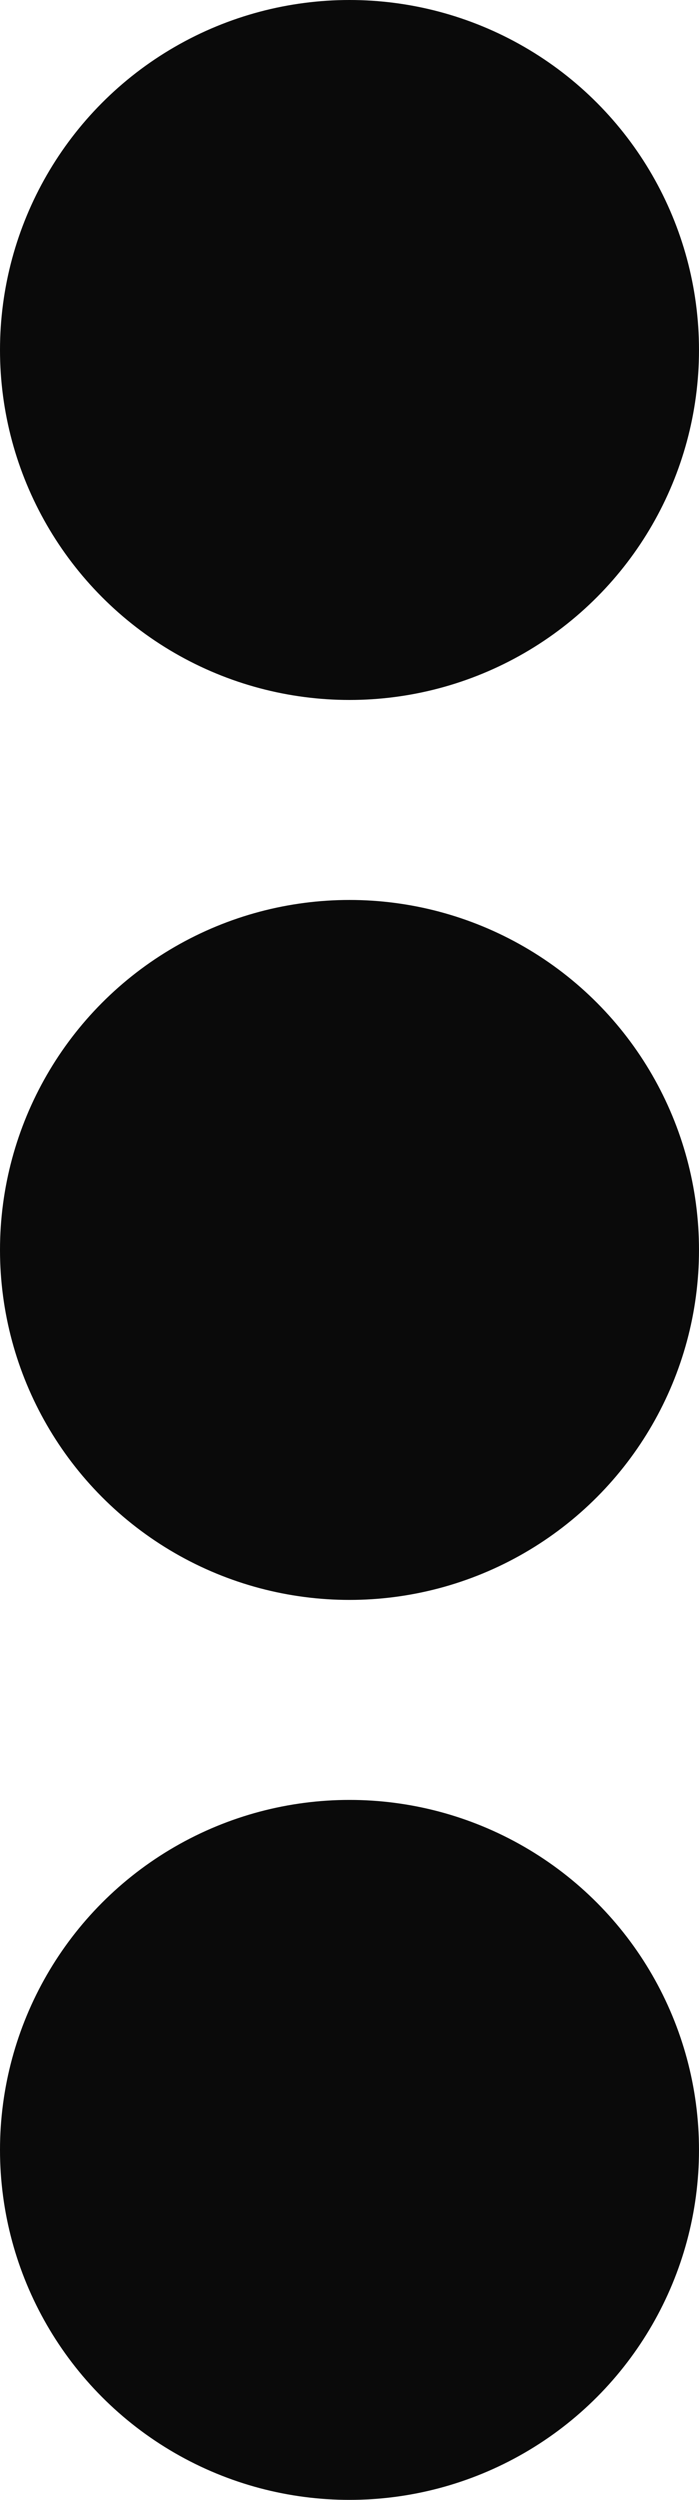
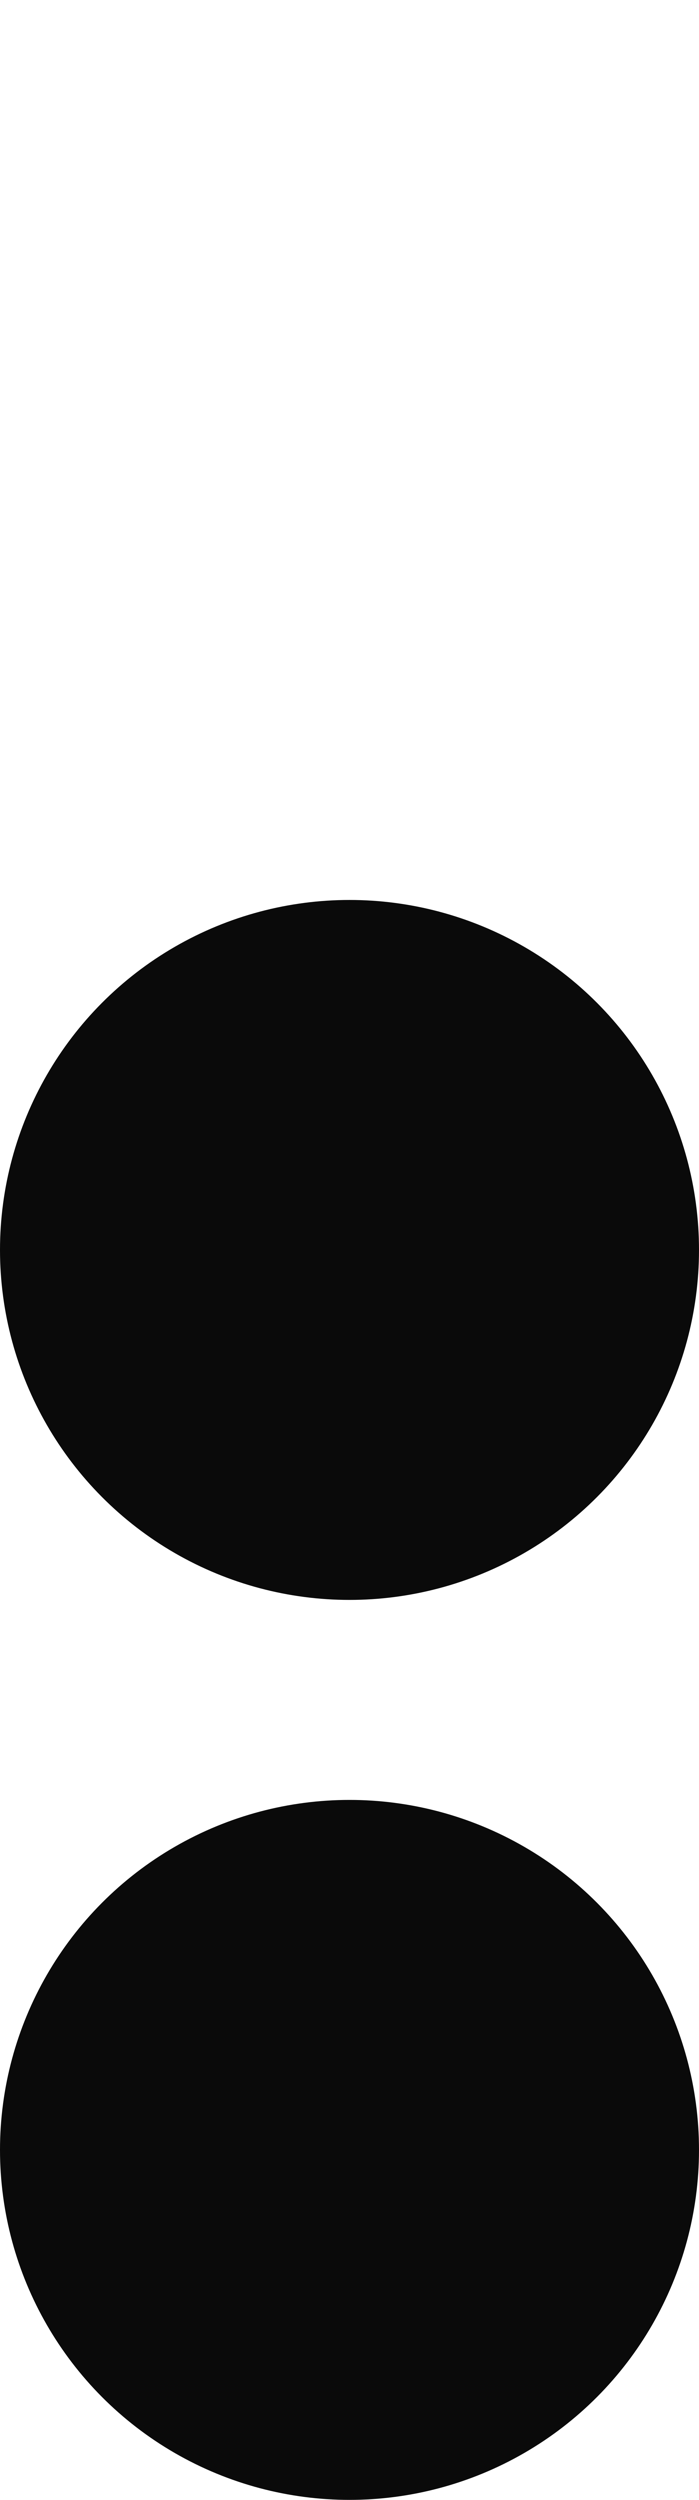
<svg xmlns="http://www.w3.org/2000/svg" width="7" height="25" viewBox="0 0 7 25">
  <g id="グループ_781" data-name="グループ 781" transform="translate(-931 -2092)">
-     <circle id="楕円形_2" data-name="楕円形 2" cx="3.5" cy="3.5" r="3.5" transform="translate(931 2092)" fill="#0a0a0a" />
    <circle id="楕円形_2-2" data-name="楕円形 2" cx="3.5" cy="3.5" r="3.5" transform="translate(931 2101)" fill="#0a0a0a" />
    <circle id="楕円形_2-3" data-name="楕円形 2" cx="3.5" cy="3.5" r="3.5" transform="translate(931 2110)" fill="#0a0a0a" />
  </g>
</svg>